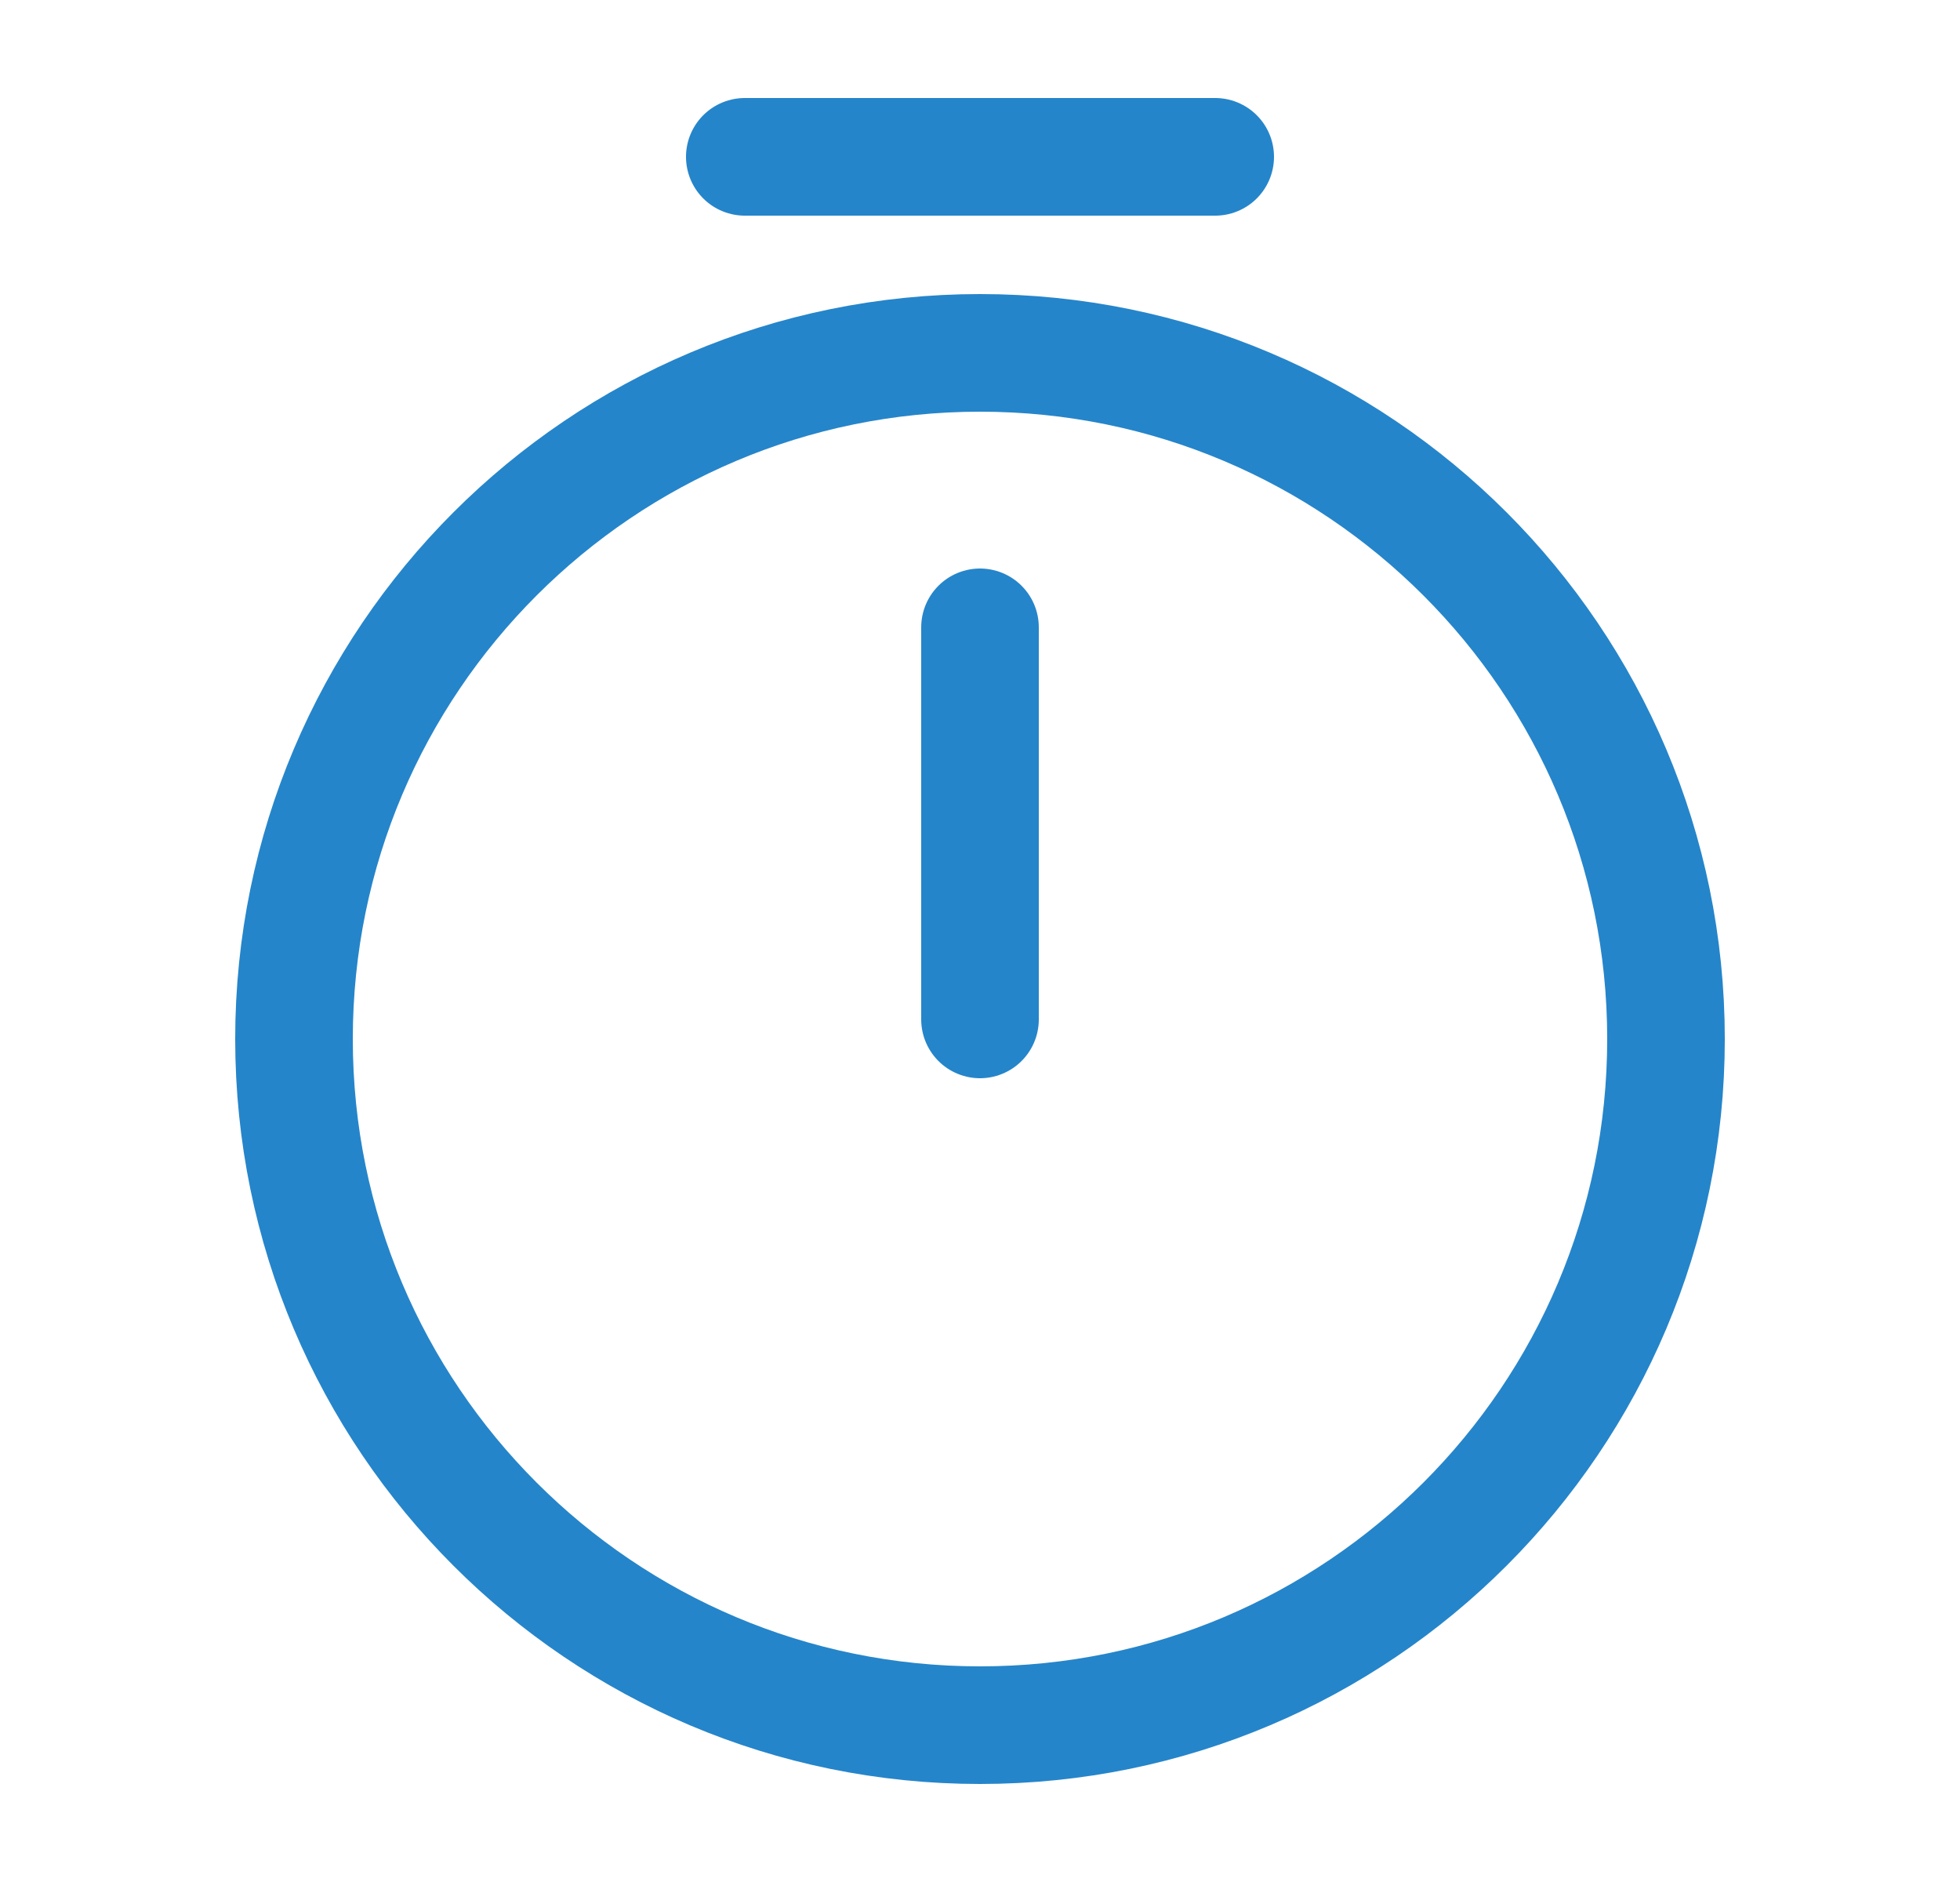
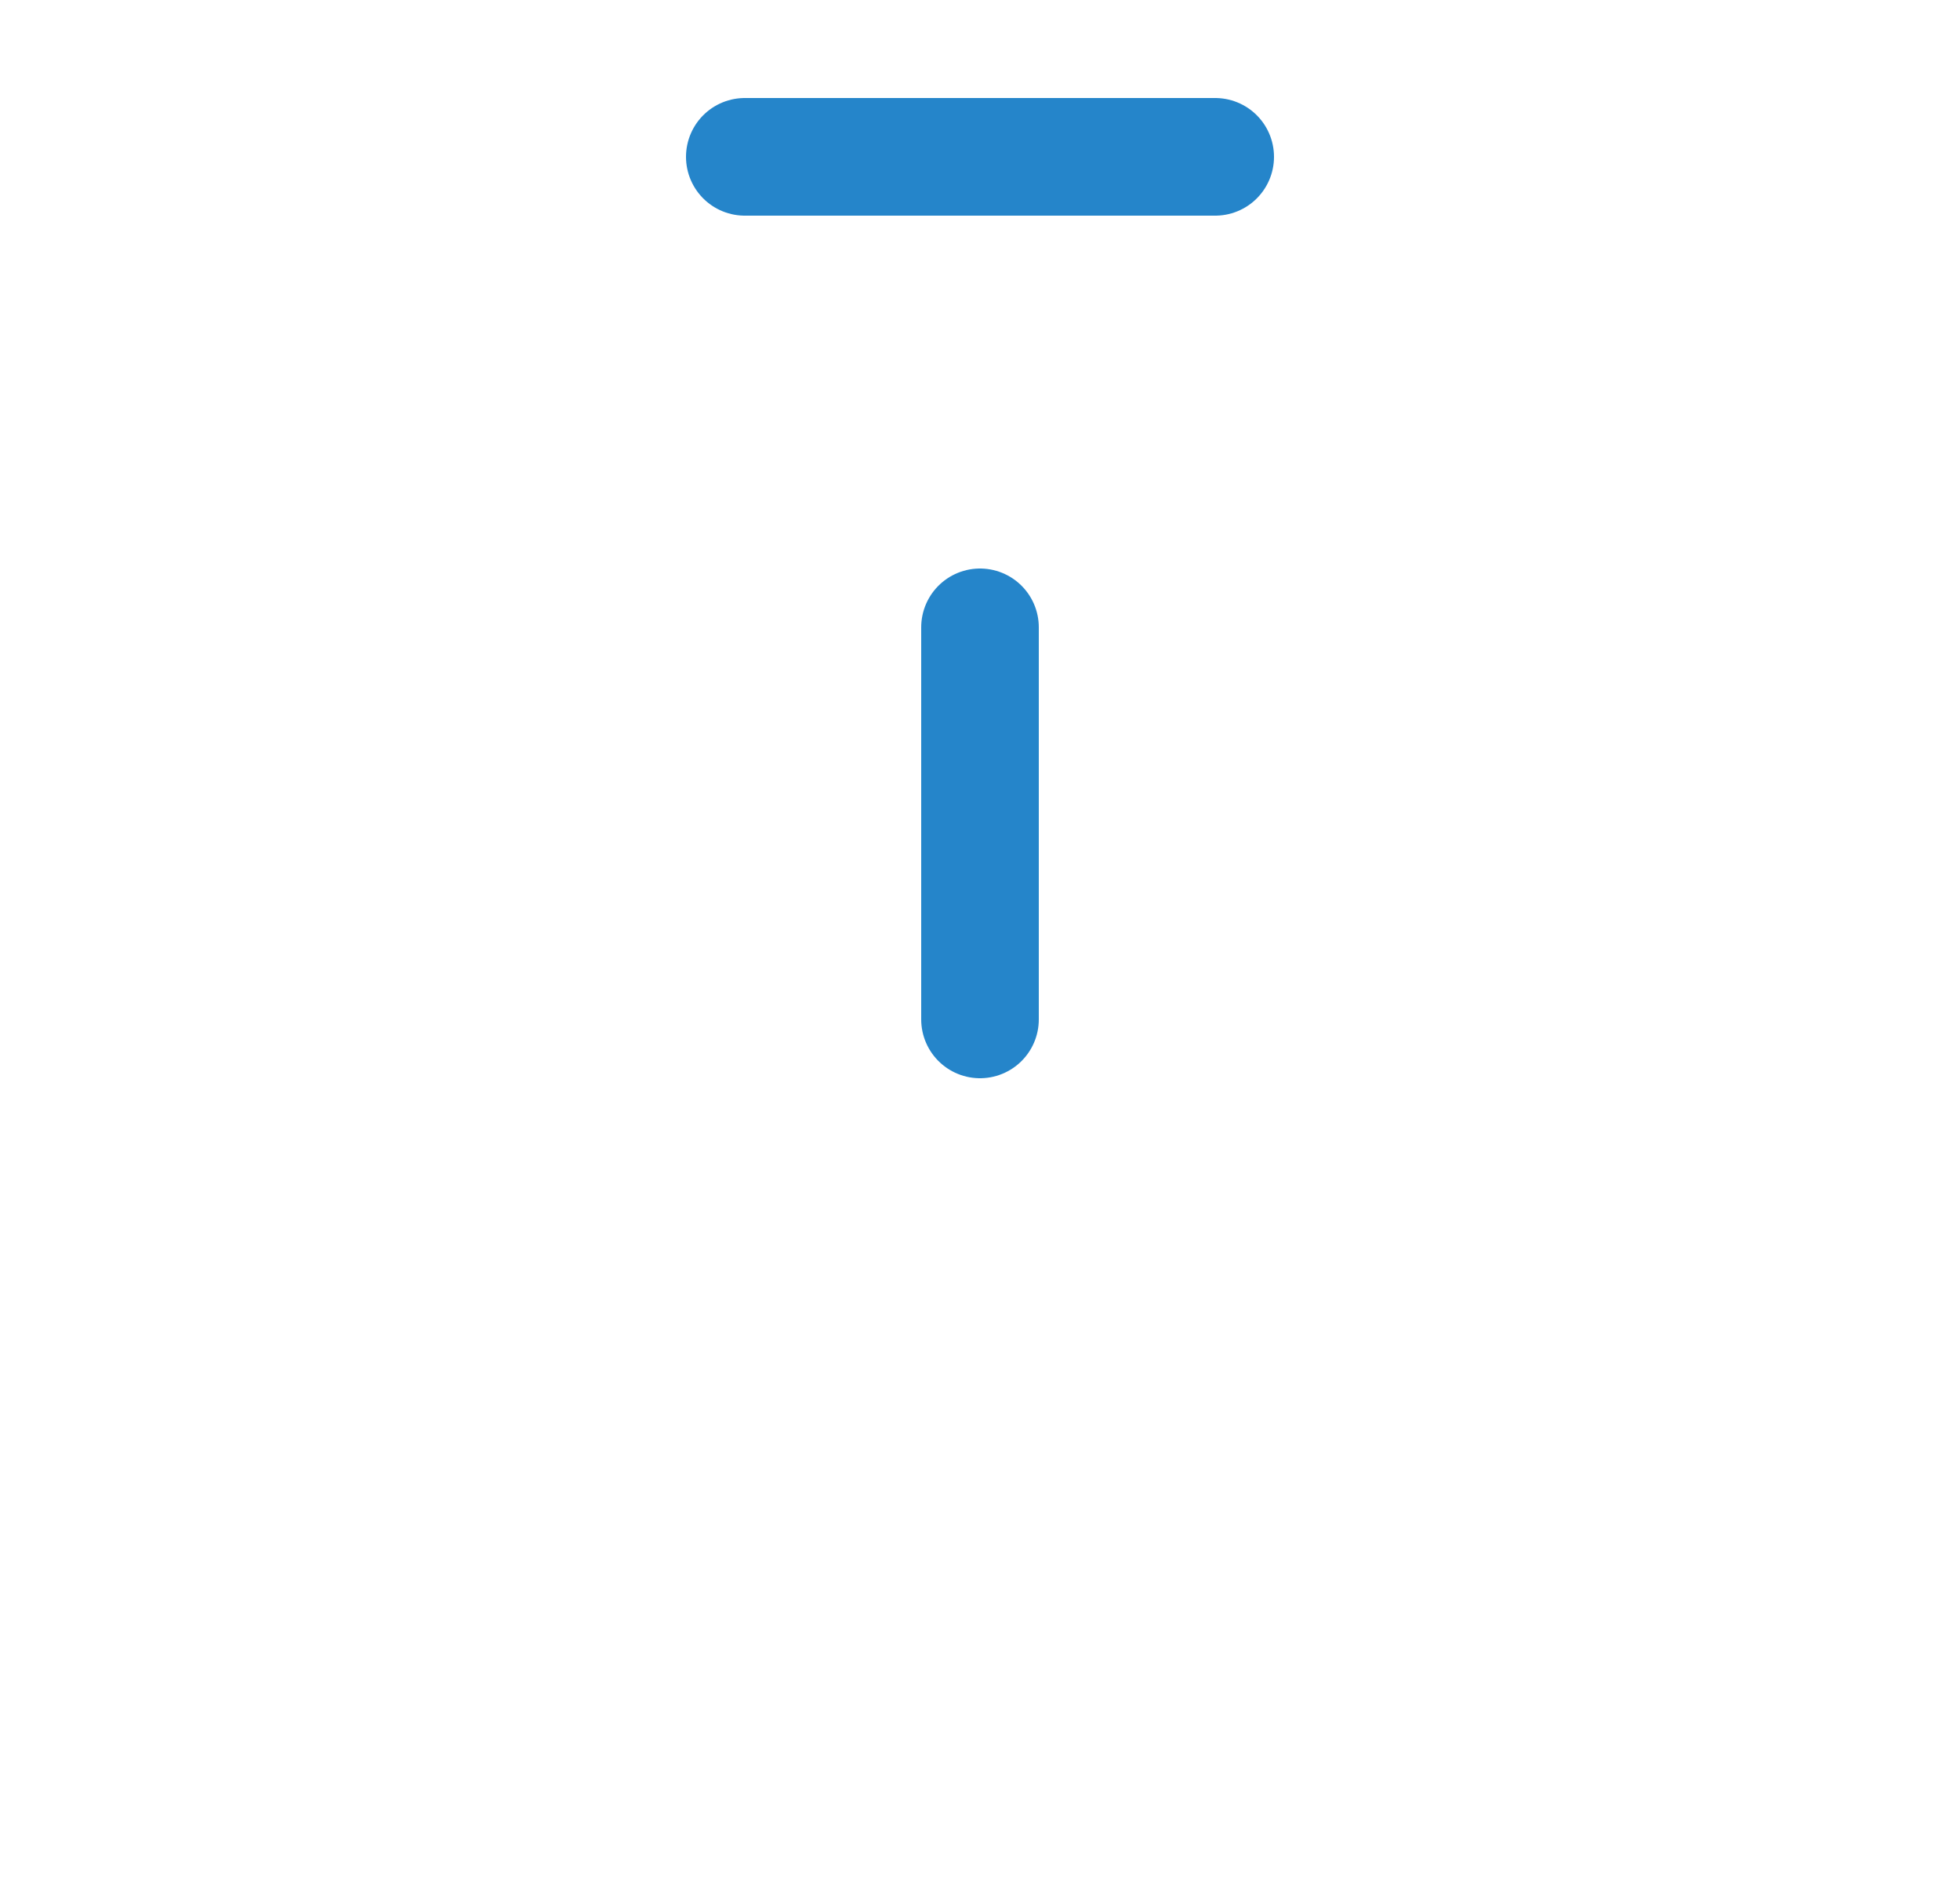
<svg xmlns="http://www.w3.org/2000/svg" width="25" height="24" viewBox="0 0 25 24" fill="none">
-   <path d="M21.25 13.25C21.25 18.08 17.33 22 12.5 22C7.67 22 3.75 18.08 3.75 13.25C3.75 8.42 7.67 4.5 12.5 4.5C17.33 4.5 21.25 8.42 21.25 13.25Z" stroke="#2585CA" stroke-width="1.5" stroke-linecap="round" stroke-linejoin="round" />
  <path d="M12.5 8V13" stroke="#2585CA" stroke-width="1.5" stroke-linecap="round" stroke-linejoin="round" />
  <path d="M9.5 2H15.5" stroke="#2585CA" stroke-width="1.5" stroke-miterlimit="10" stroke-linecap="round" stroke-linejoin="round" />
</svg>